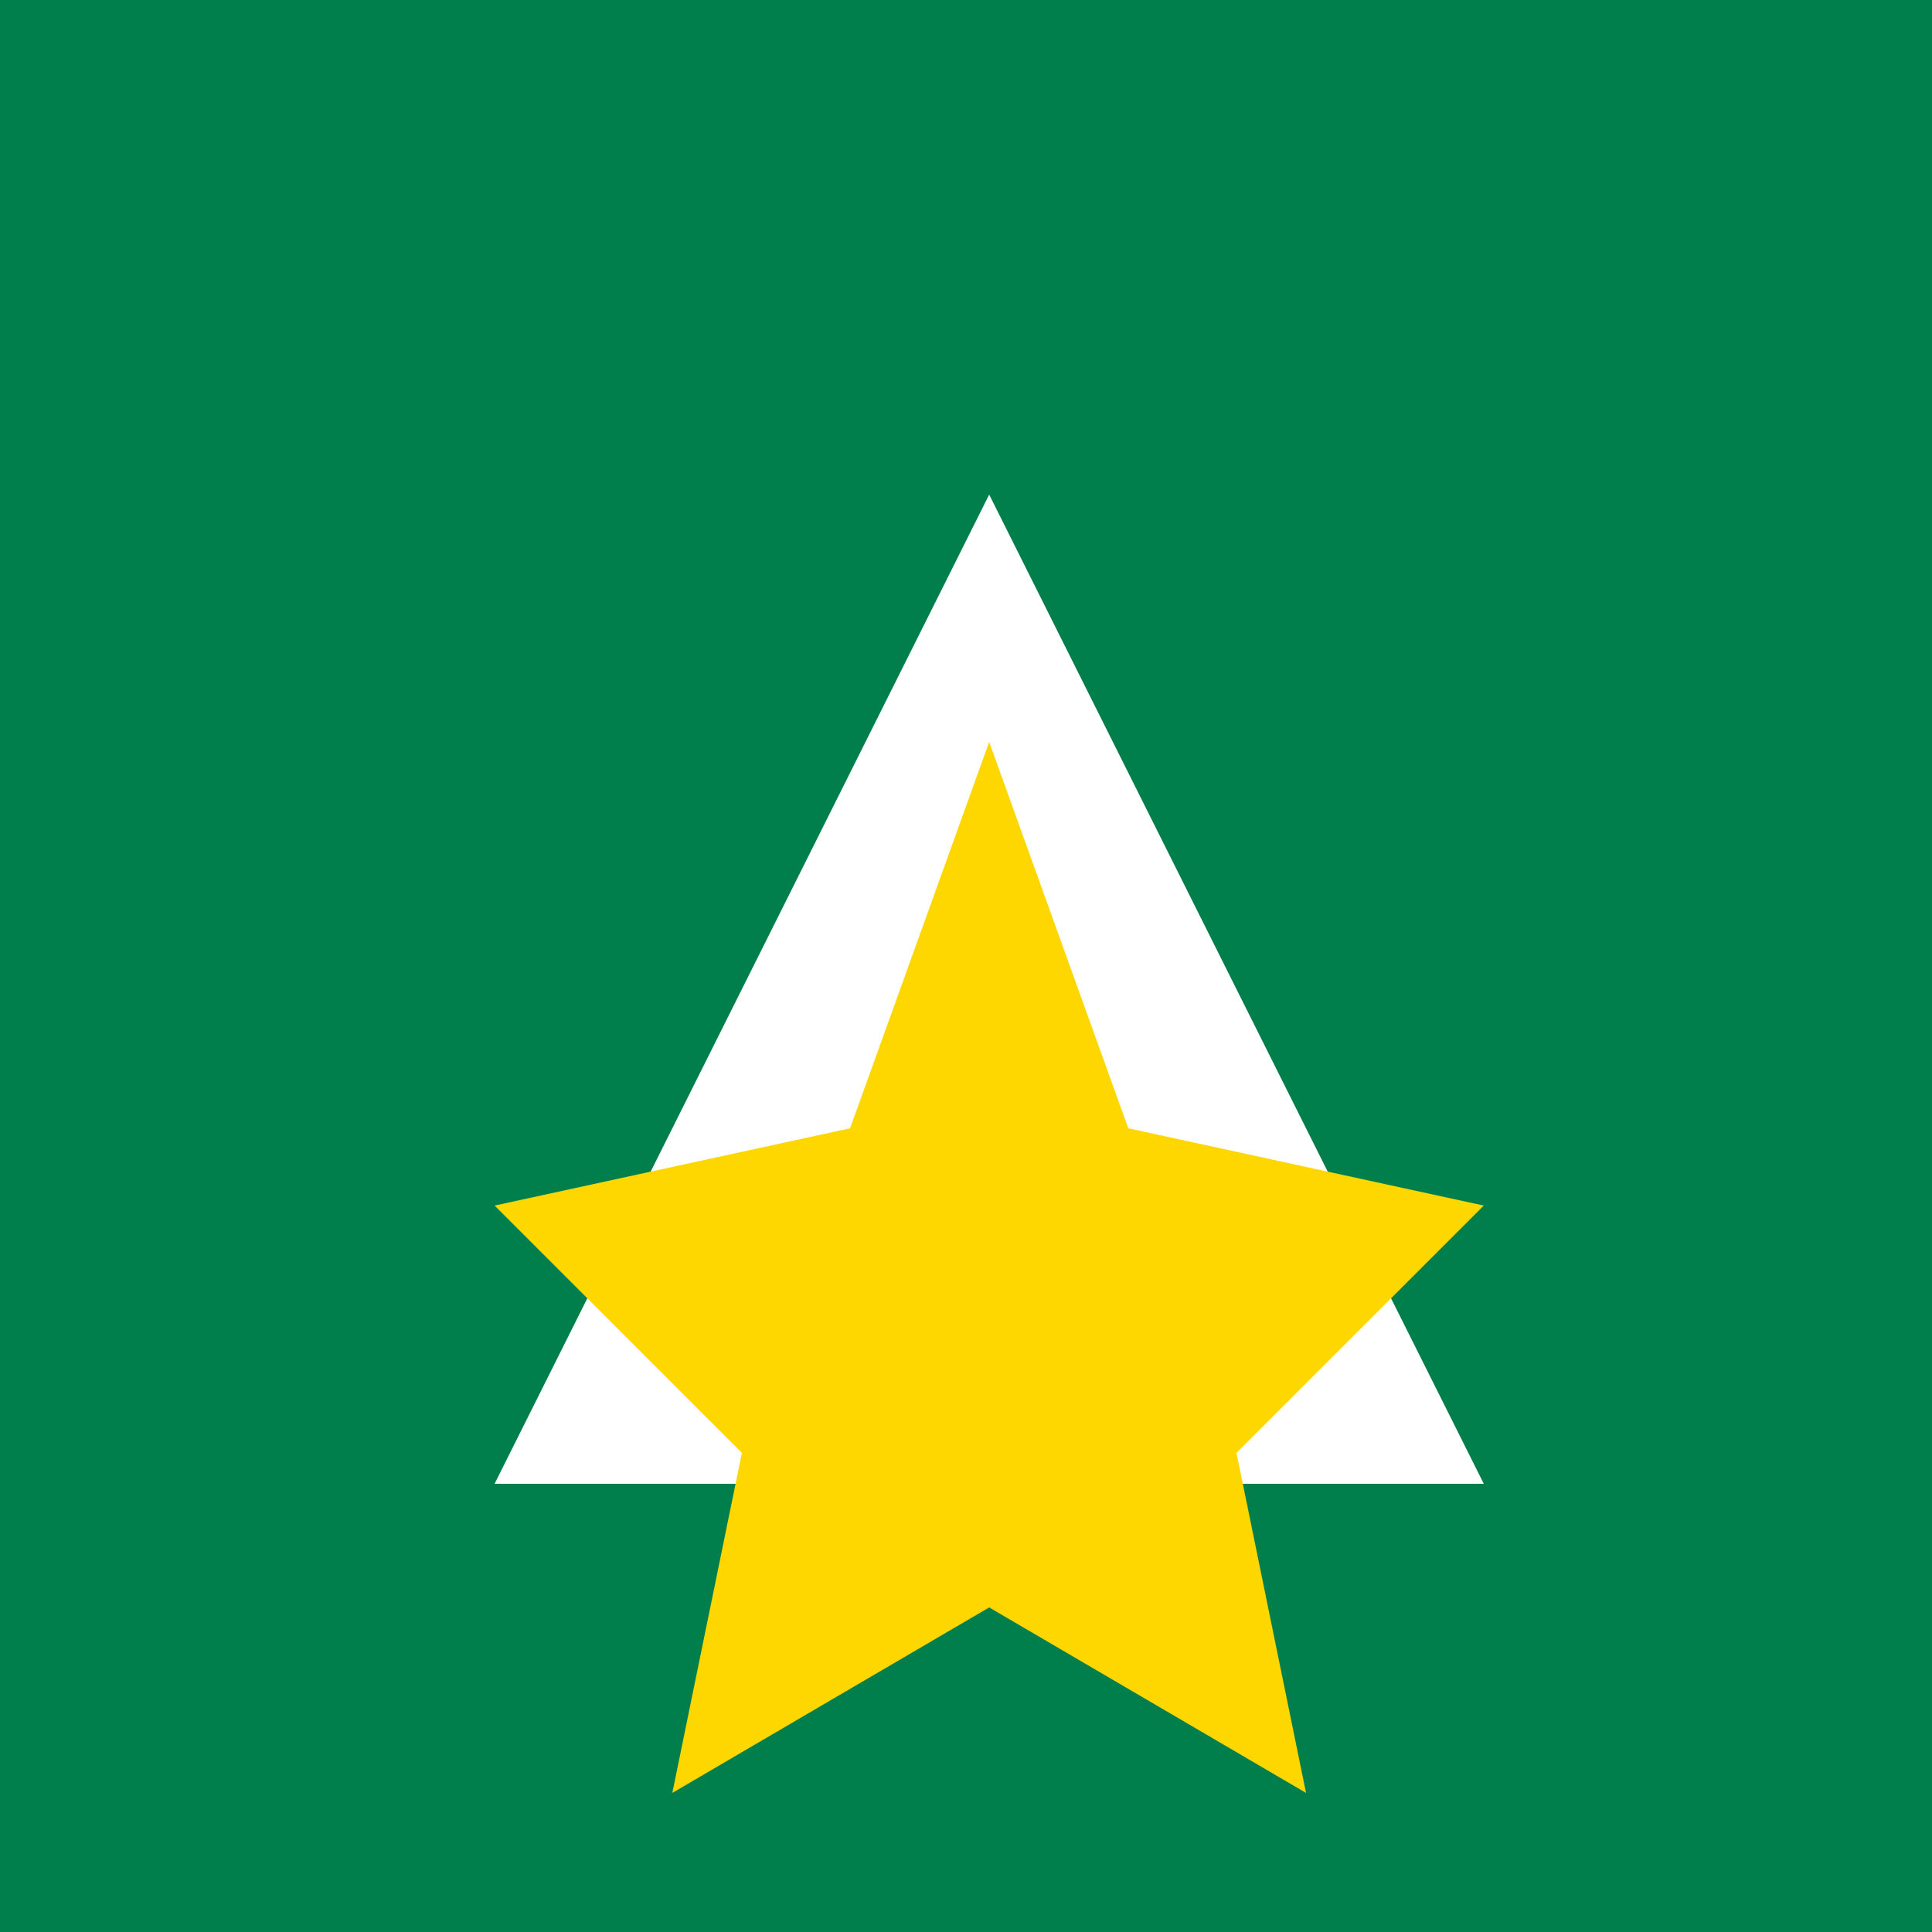
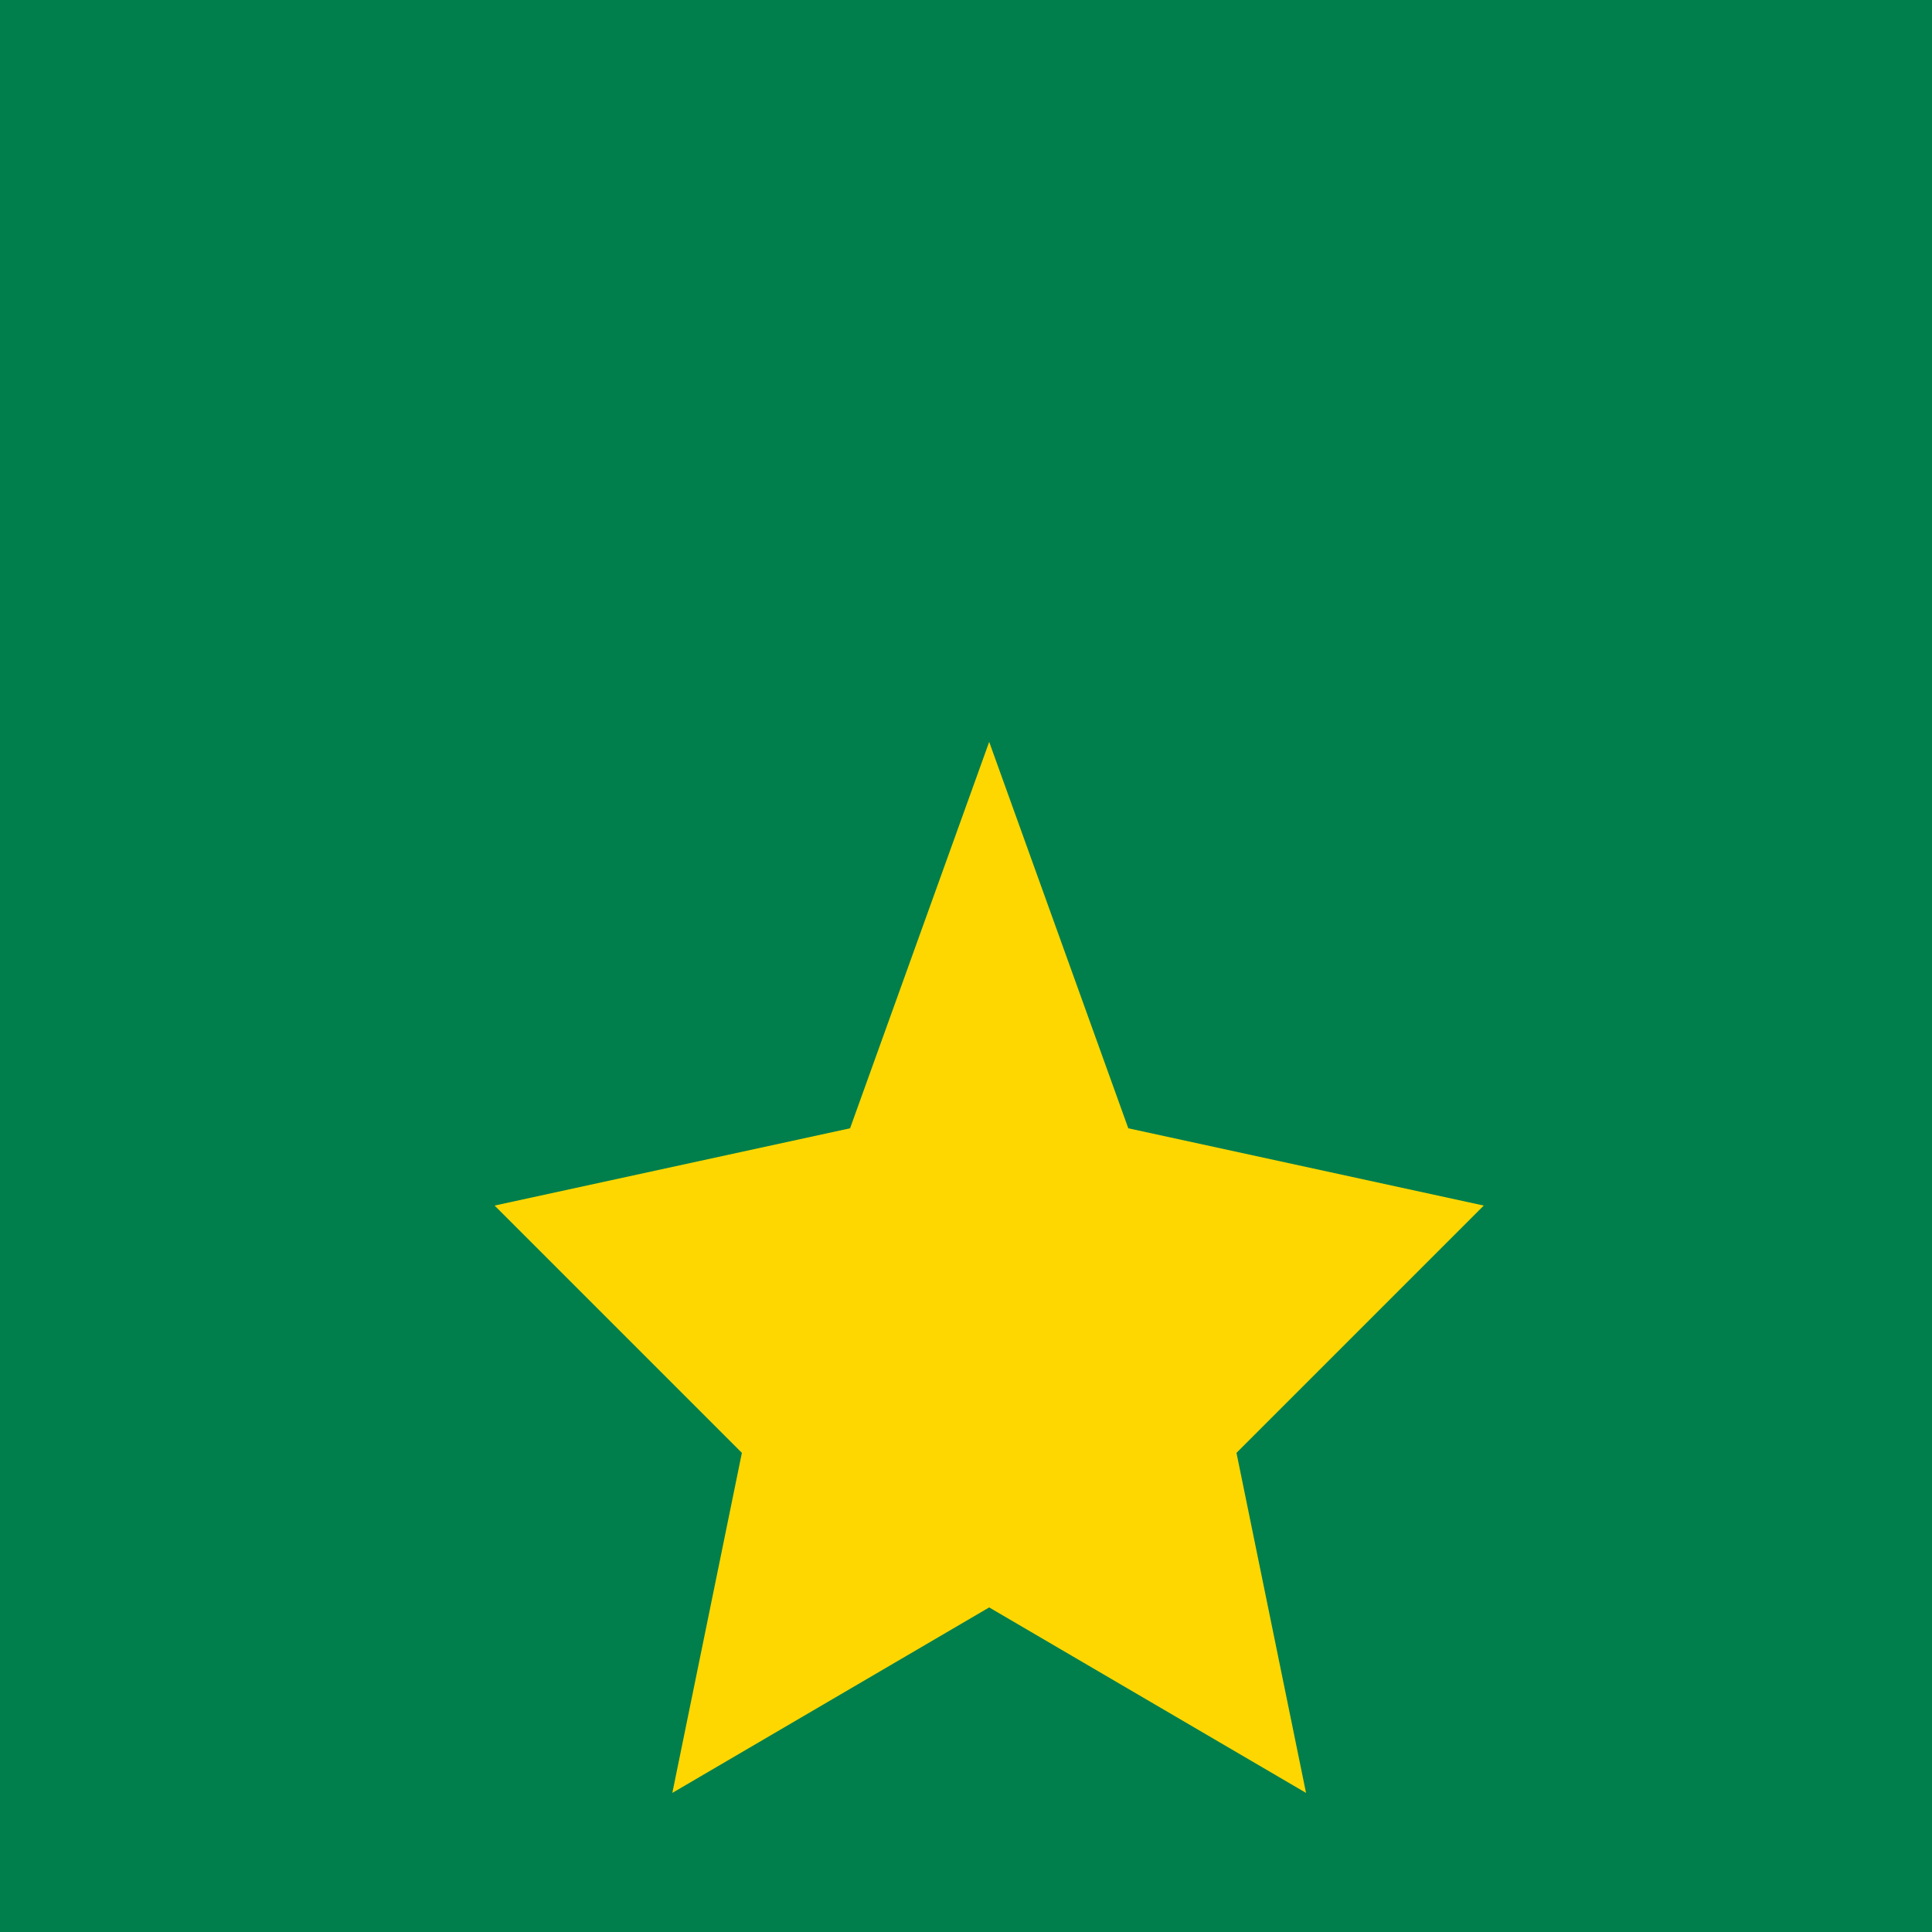
<svg xmlns="http://www.w3.org/2000/svg" width="500" height="500">
  <defs />
  <g>
    <rect fill="#007F4C" stroke="none" x="0" y="0" width="512" height="512" />
-     <path fill="#FFFFFF" stroke="none" paint-order="stroke fill markers" d=" M 256 128 L 384 384 L 128 384 Z" />
    <path fill="#FFD700" stroke="none" paint-order="stroke fill markers" d=" M 256 192 L 292 292 L 384 312 L 320 376 L 338 464 L 256 416 L 174 464 L 192 376 L 128 312 L 220 292 Z" />
  </g>
</svg>